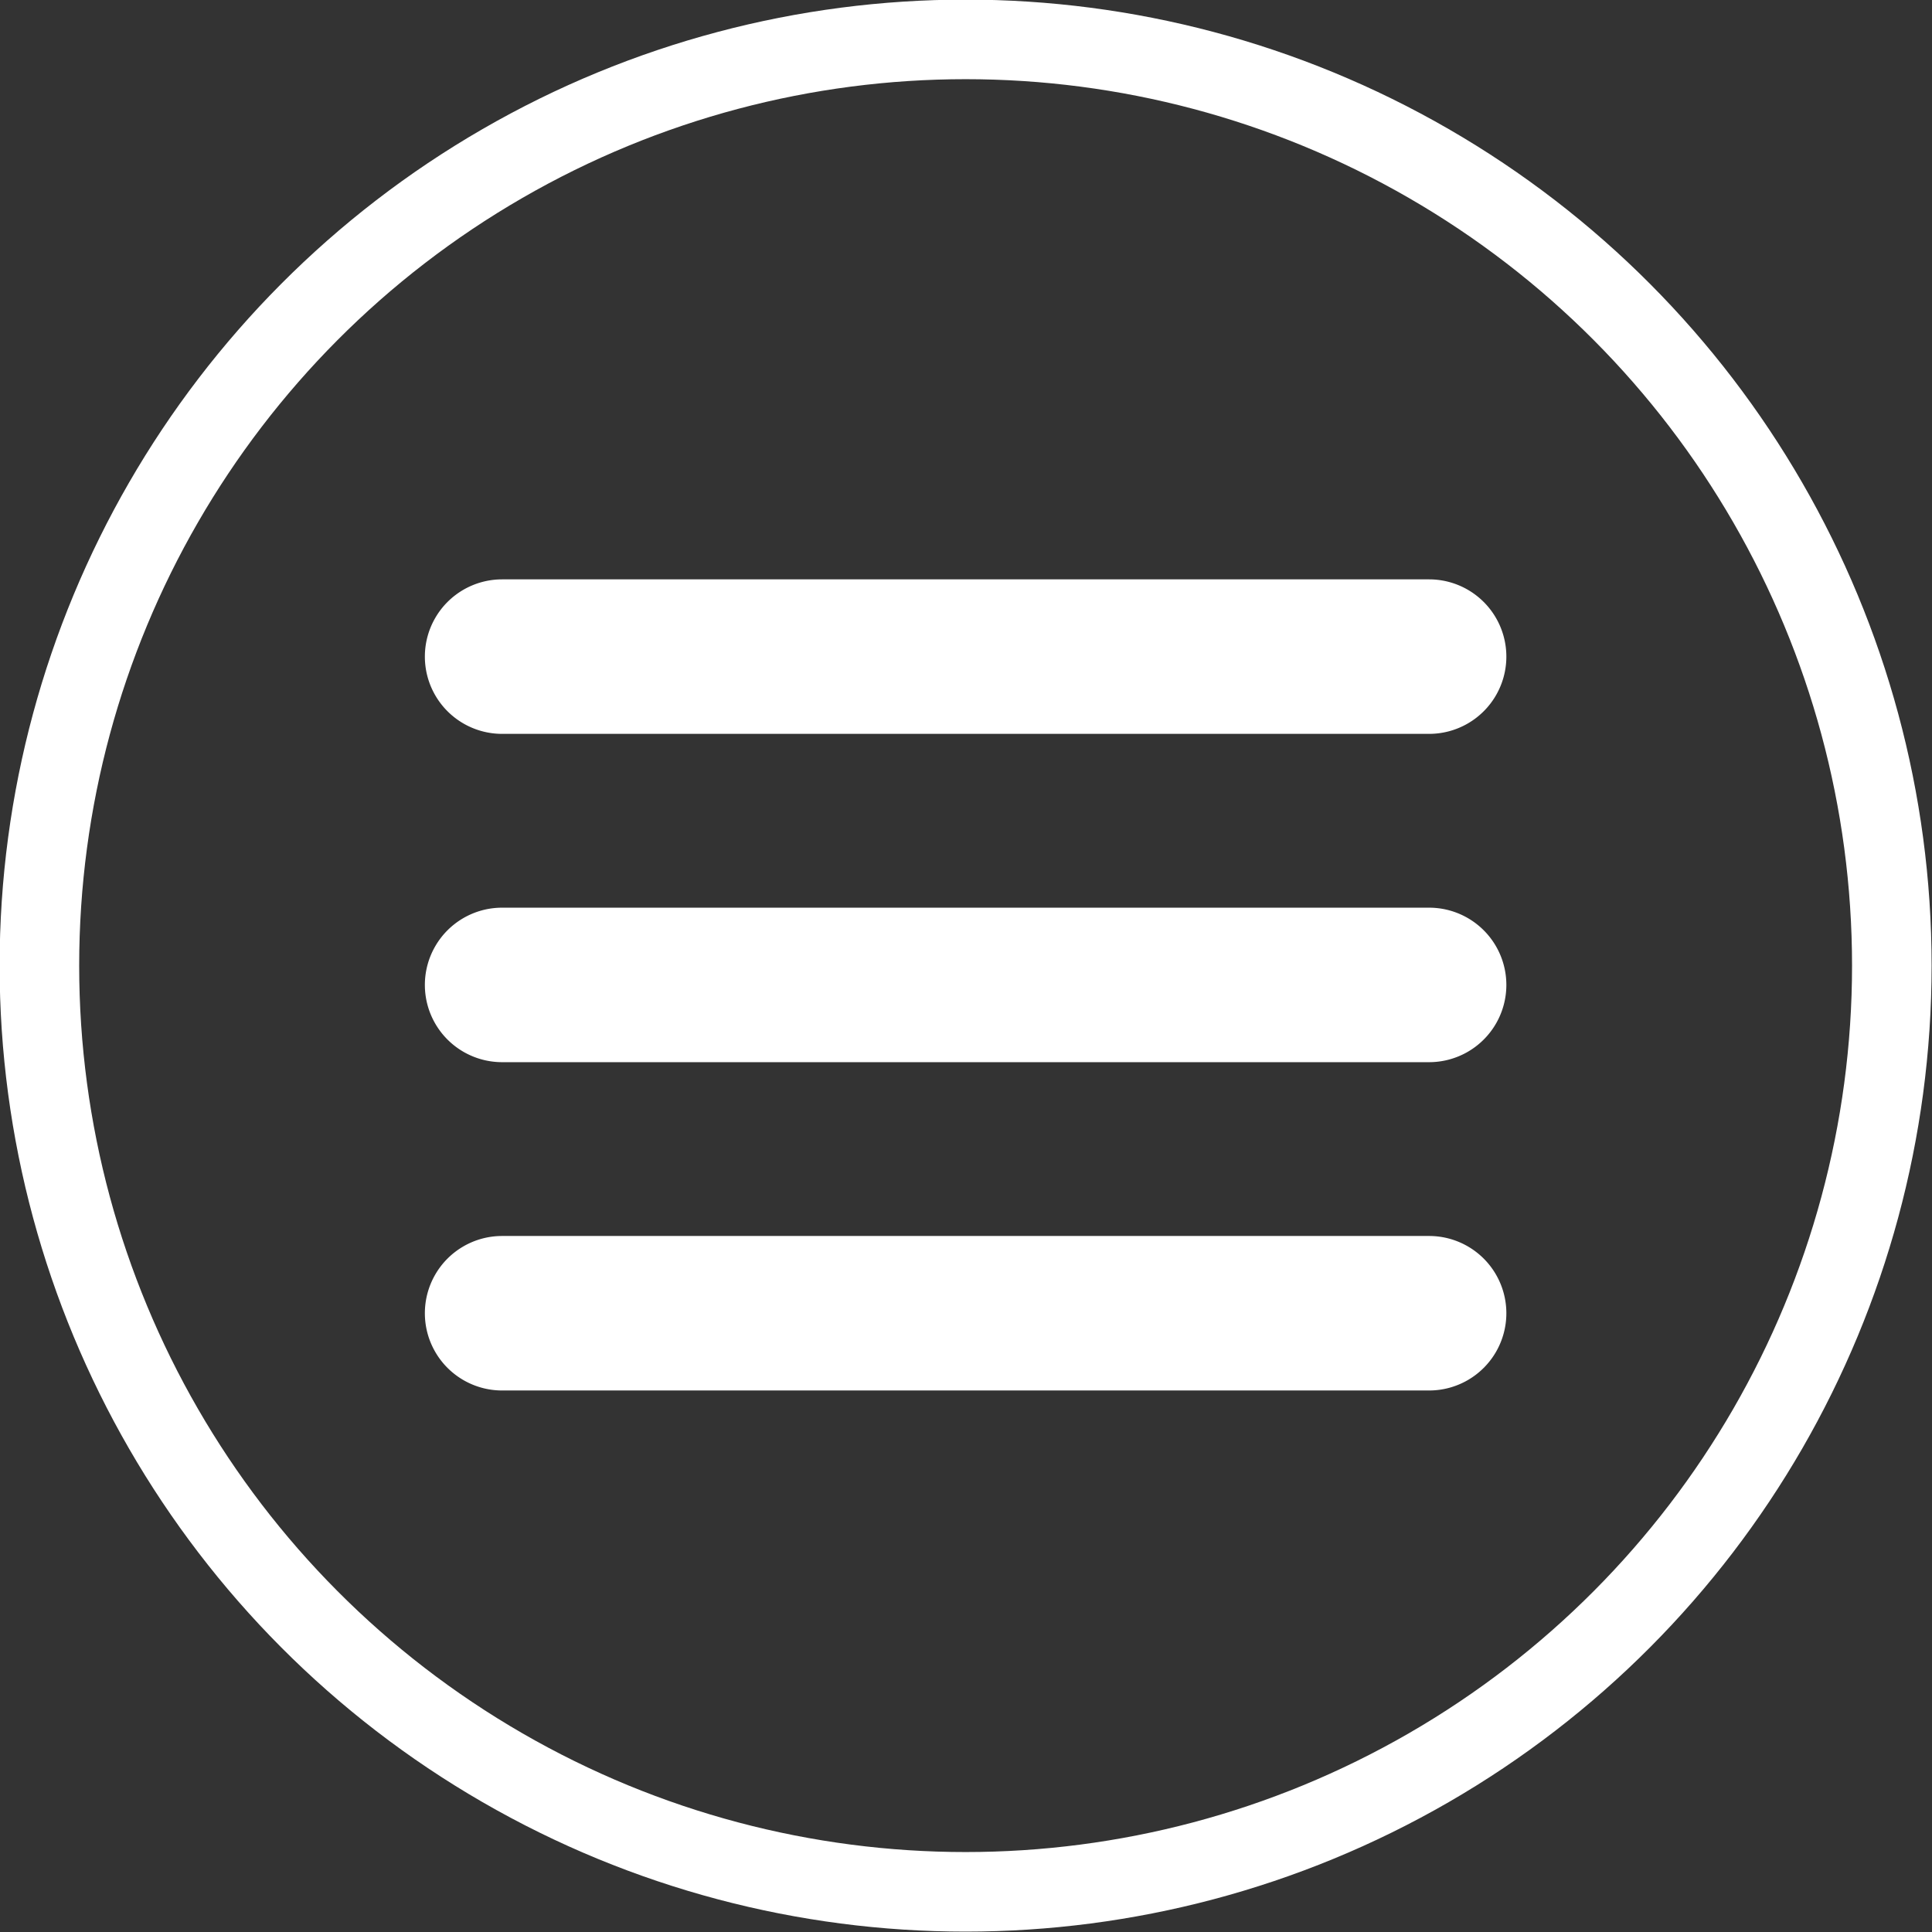
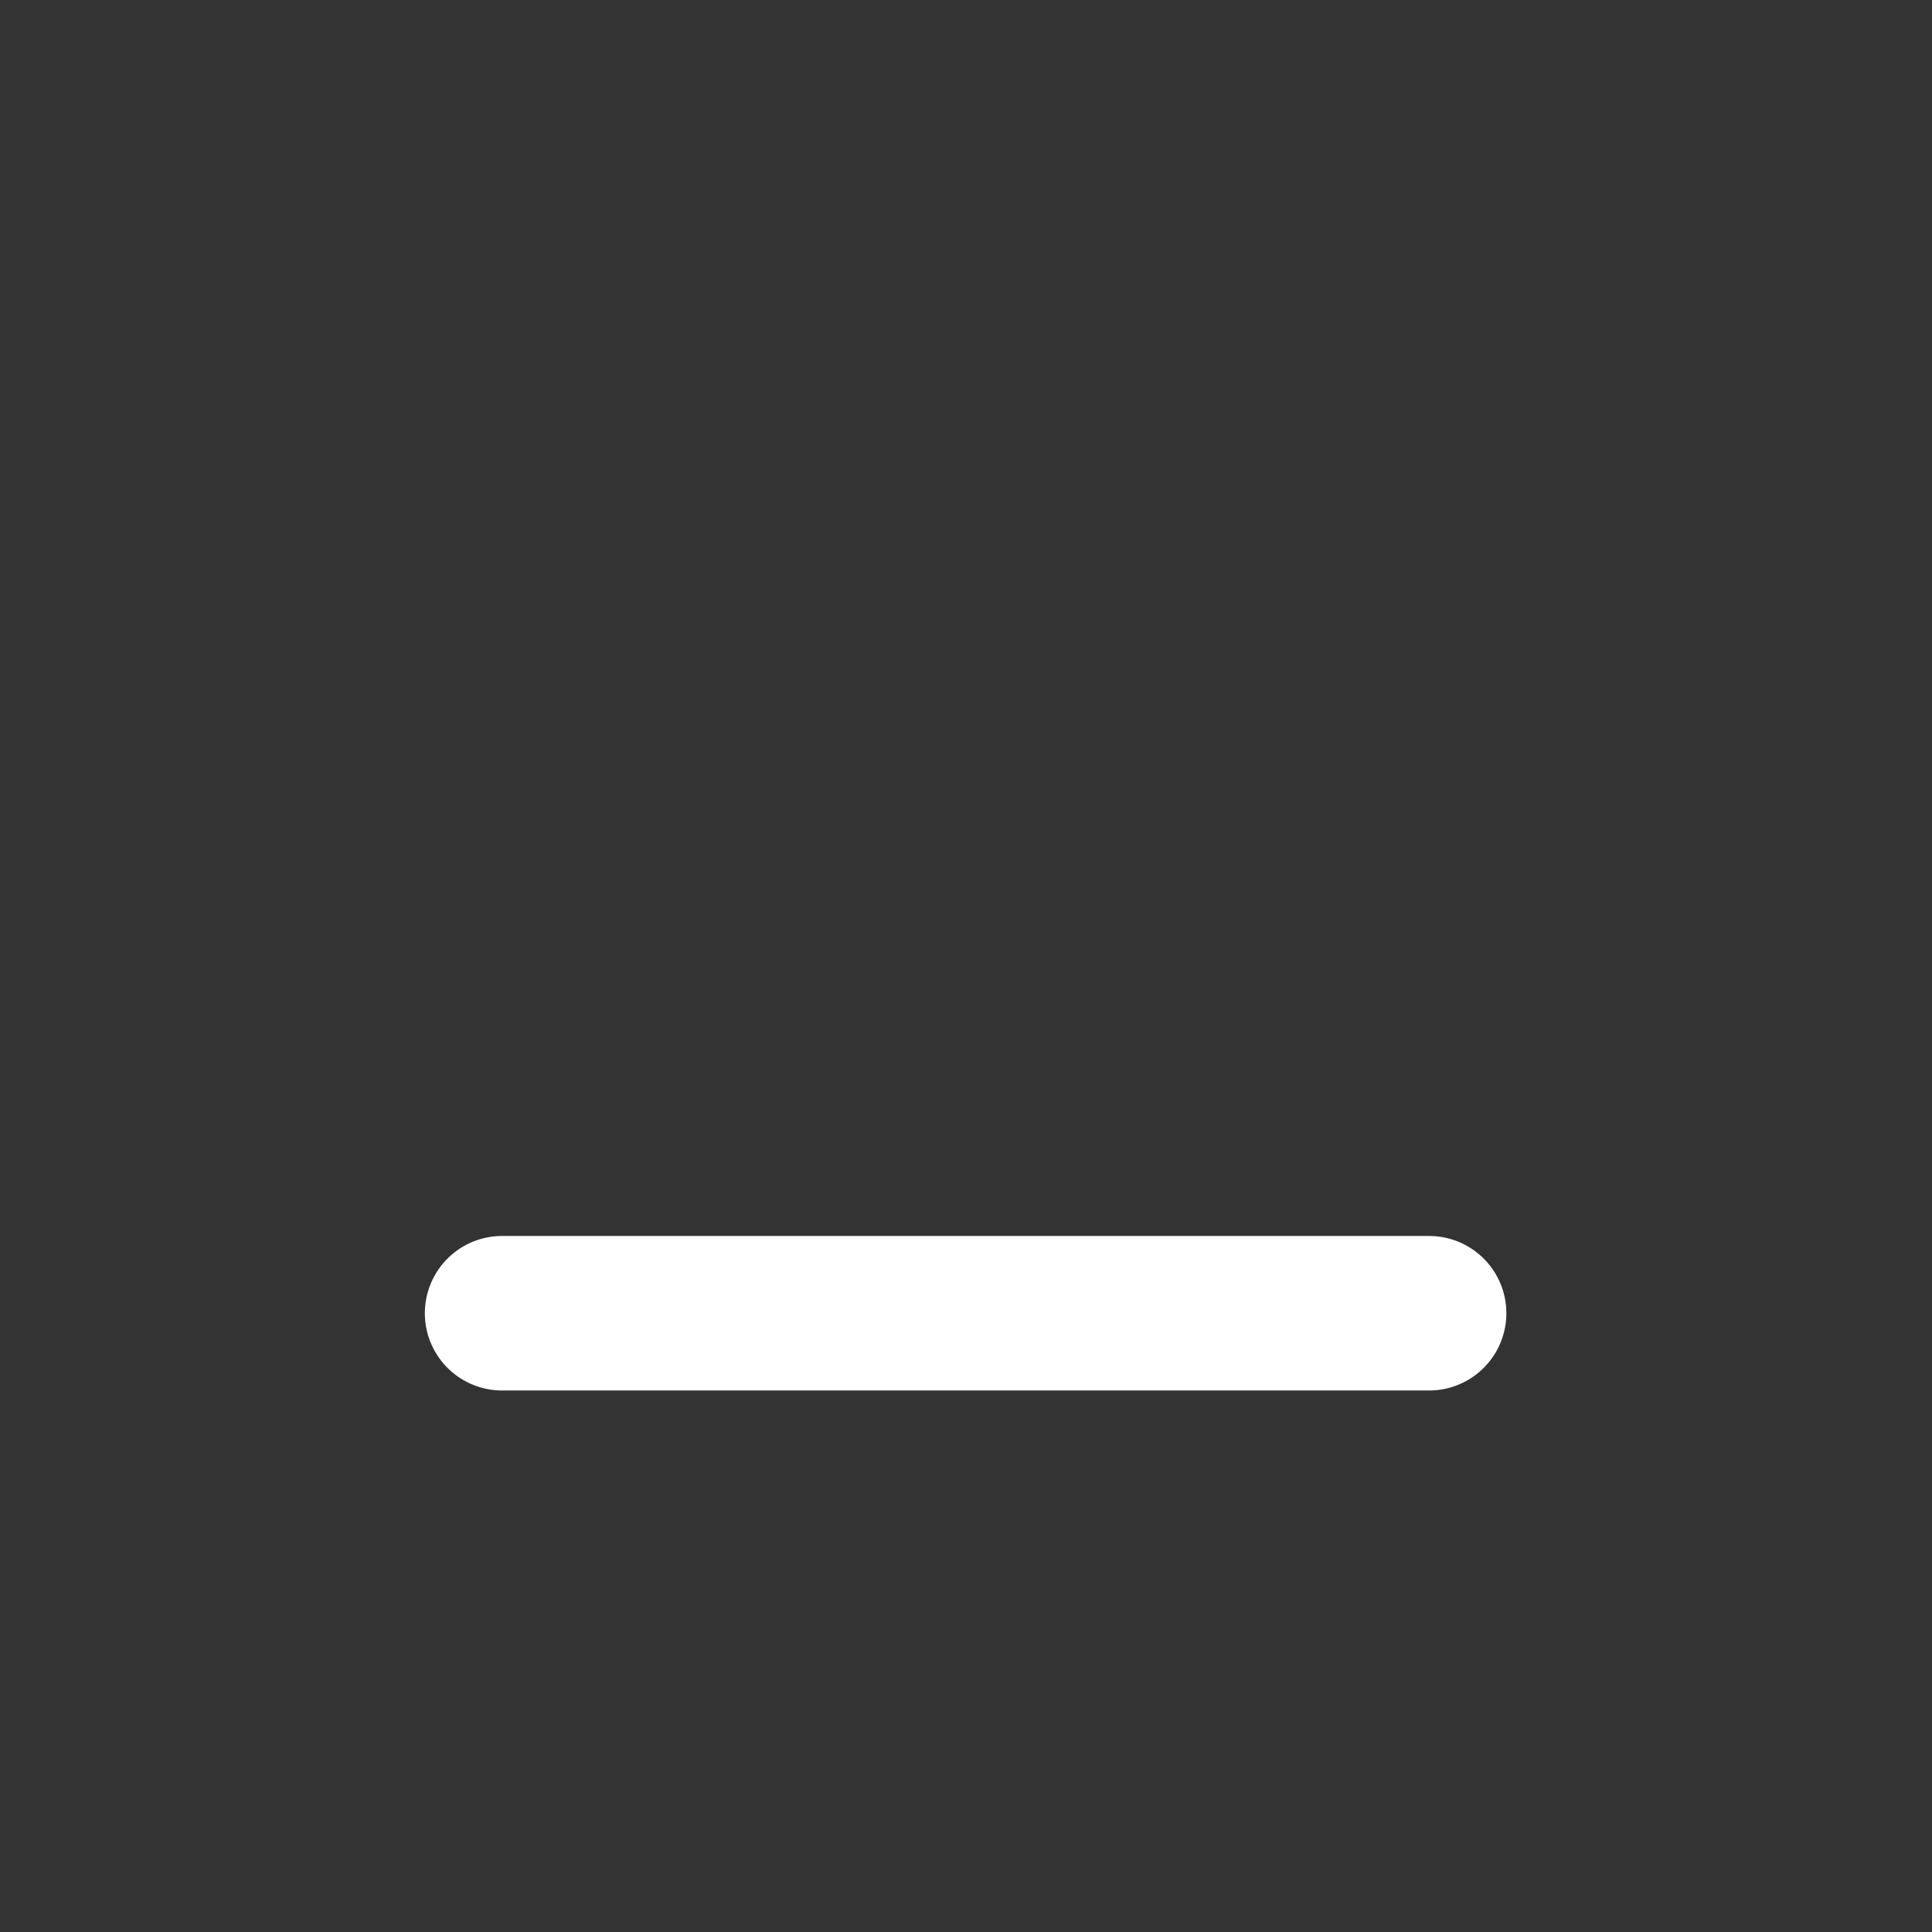
<svg xmlns="http://www.w3.org/2000/svg" viewBox="0 0 25.01 25.01">
  <rect x="0" y="0" width="25.01" height="25.01" fill="#333333" stroke="none" />
  <defs>
    <style>.cls-1{fill:none;stroke:#fff;stroke-miterlimit:10;stroke-width:1.03px;}.cls-2{fill:#fff;}</style>
  </defs>
  <title>BTN_menu_open_blancFichier 1</title>
  <g id="Calque_2" data-name="Calque 2">
    <g id="Pictos_boutons" data-name="Pictos boutons">
-       <circle class="cls-1" cx="12.5" cy="12.5" r="11.99" />
-       <path class="cls-2" d="M18.5,9.5H6.5a1,1,0,0,1,0-2h12a1,1,0,1,1,0,2Z" />
-       <path class="cls-2" d="M18.5,13.75H6.5a1,1,0,0,1,0-2h12a1,1,0,0,1,0,2Z" />
      <path class="cls-2" d="M18.5,18H6.5a1,1,0,0,1,0-2h12a1,1,0,0,1,0,2Z" />
    </g>
  </g>
</svg>